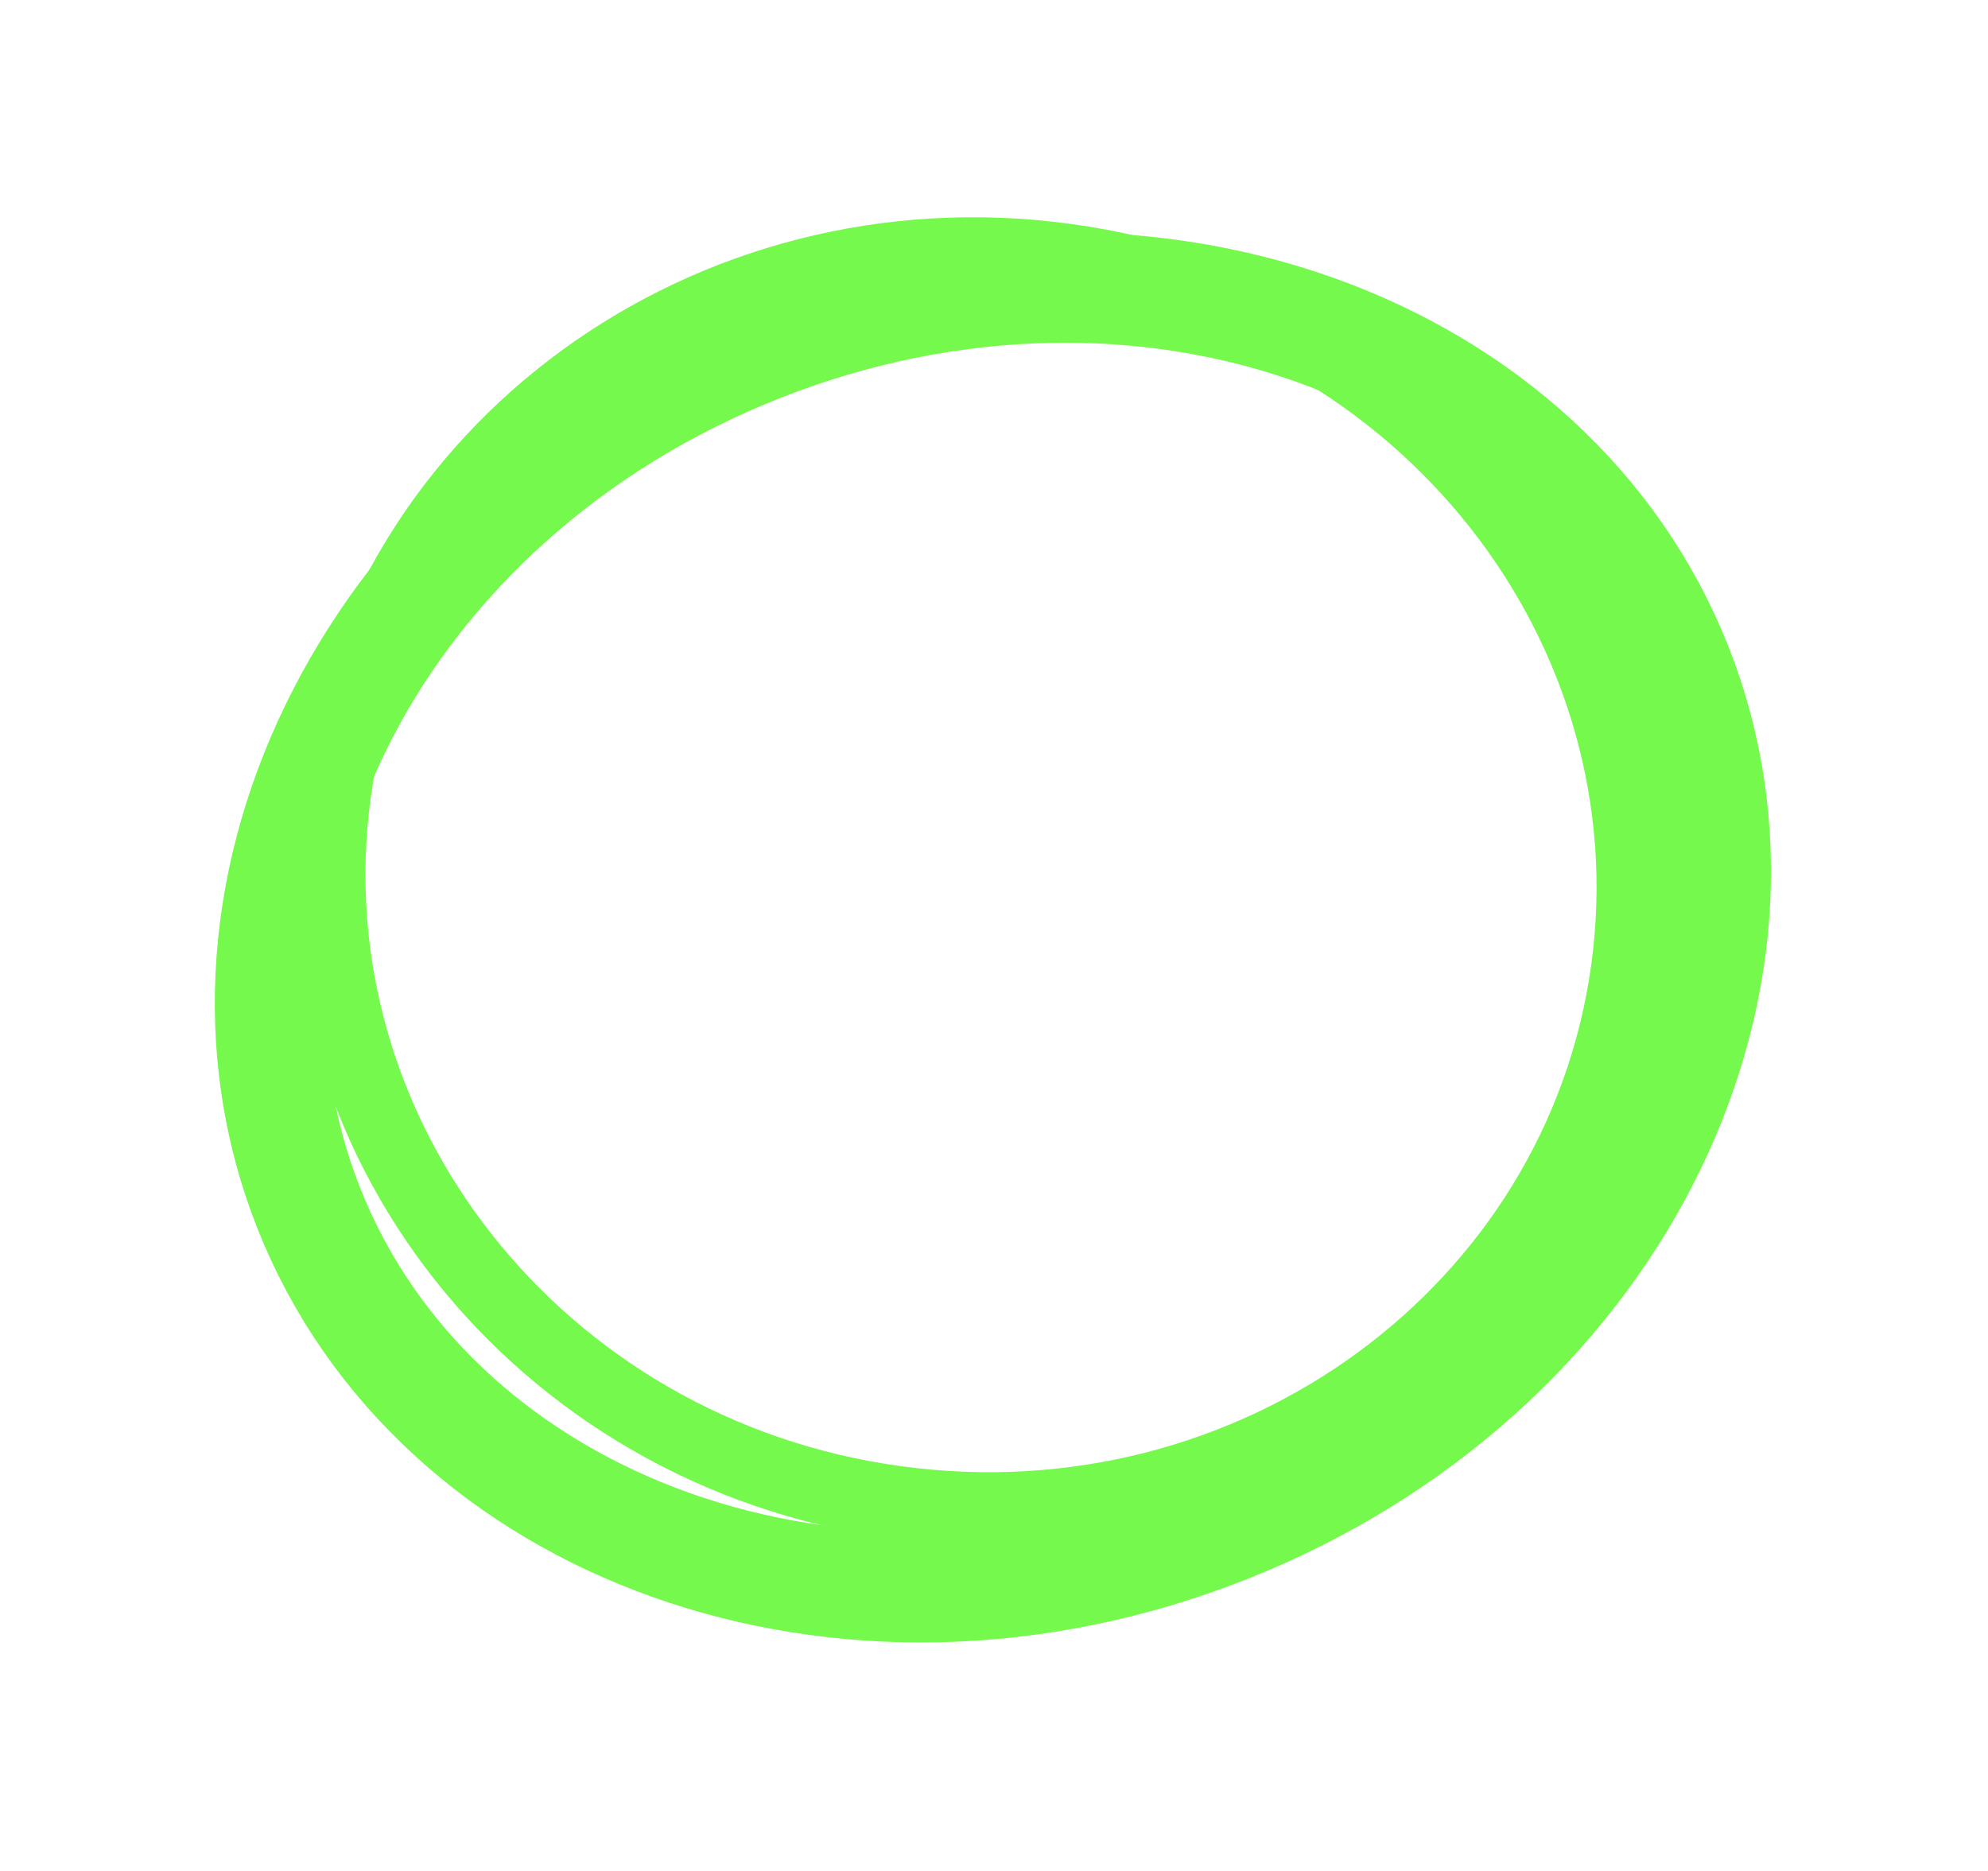
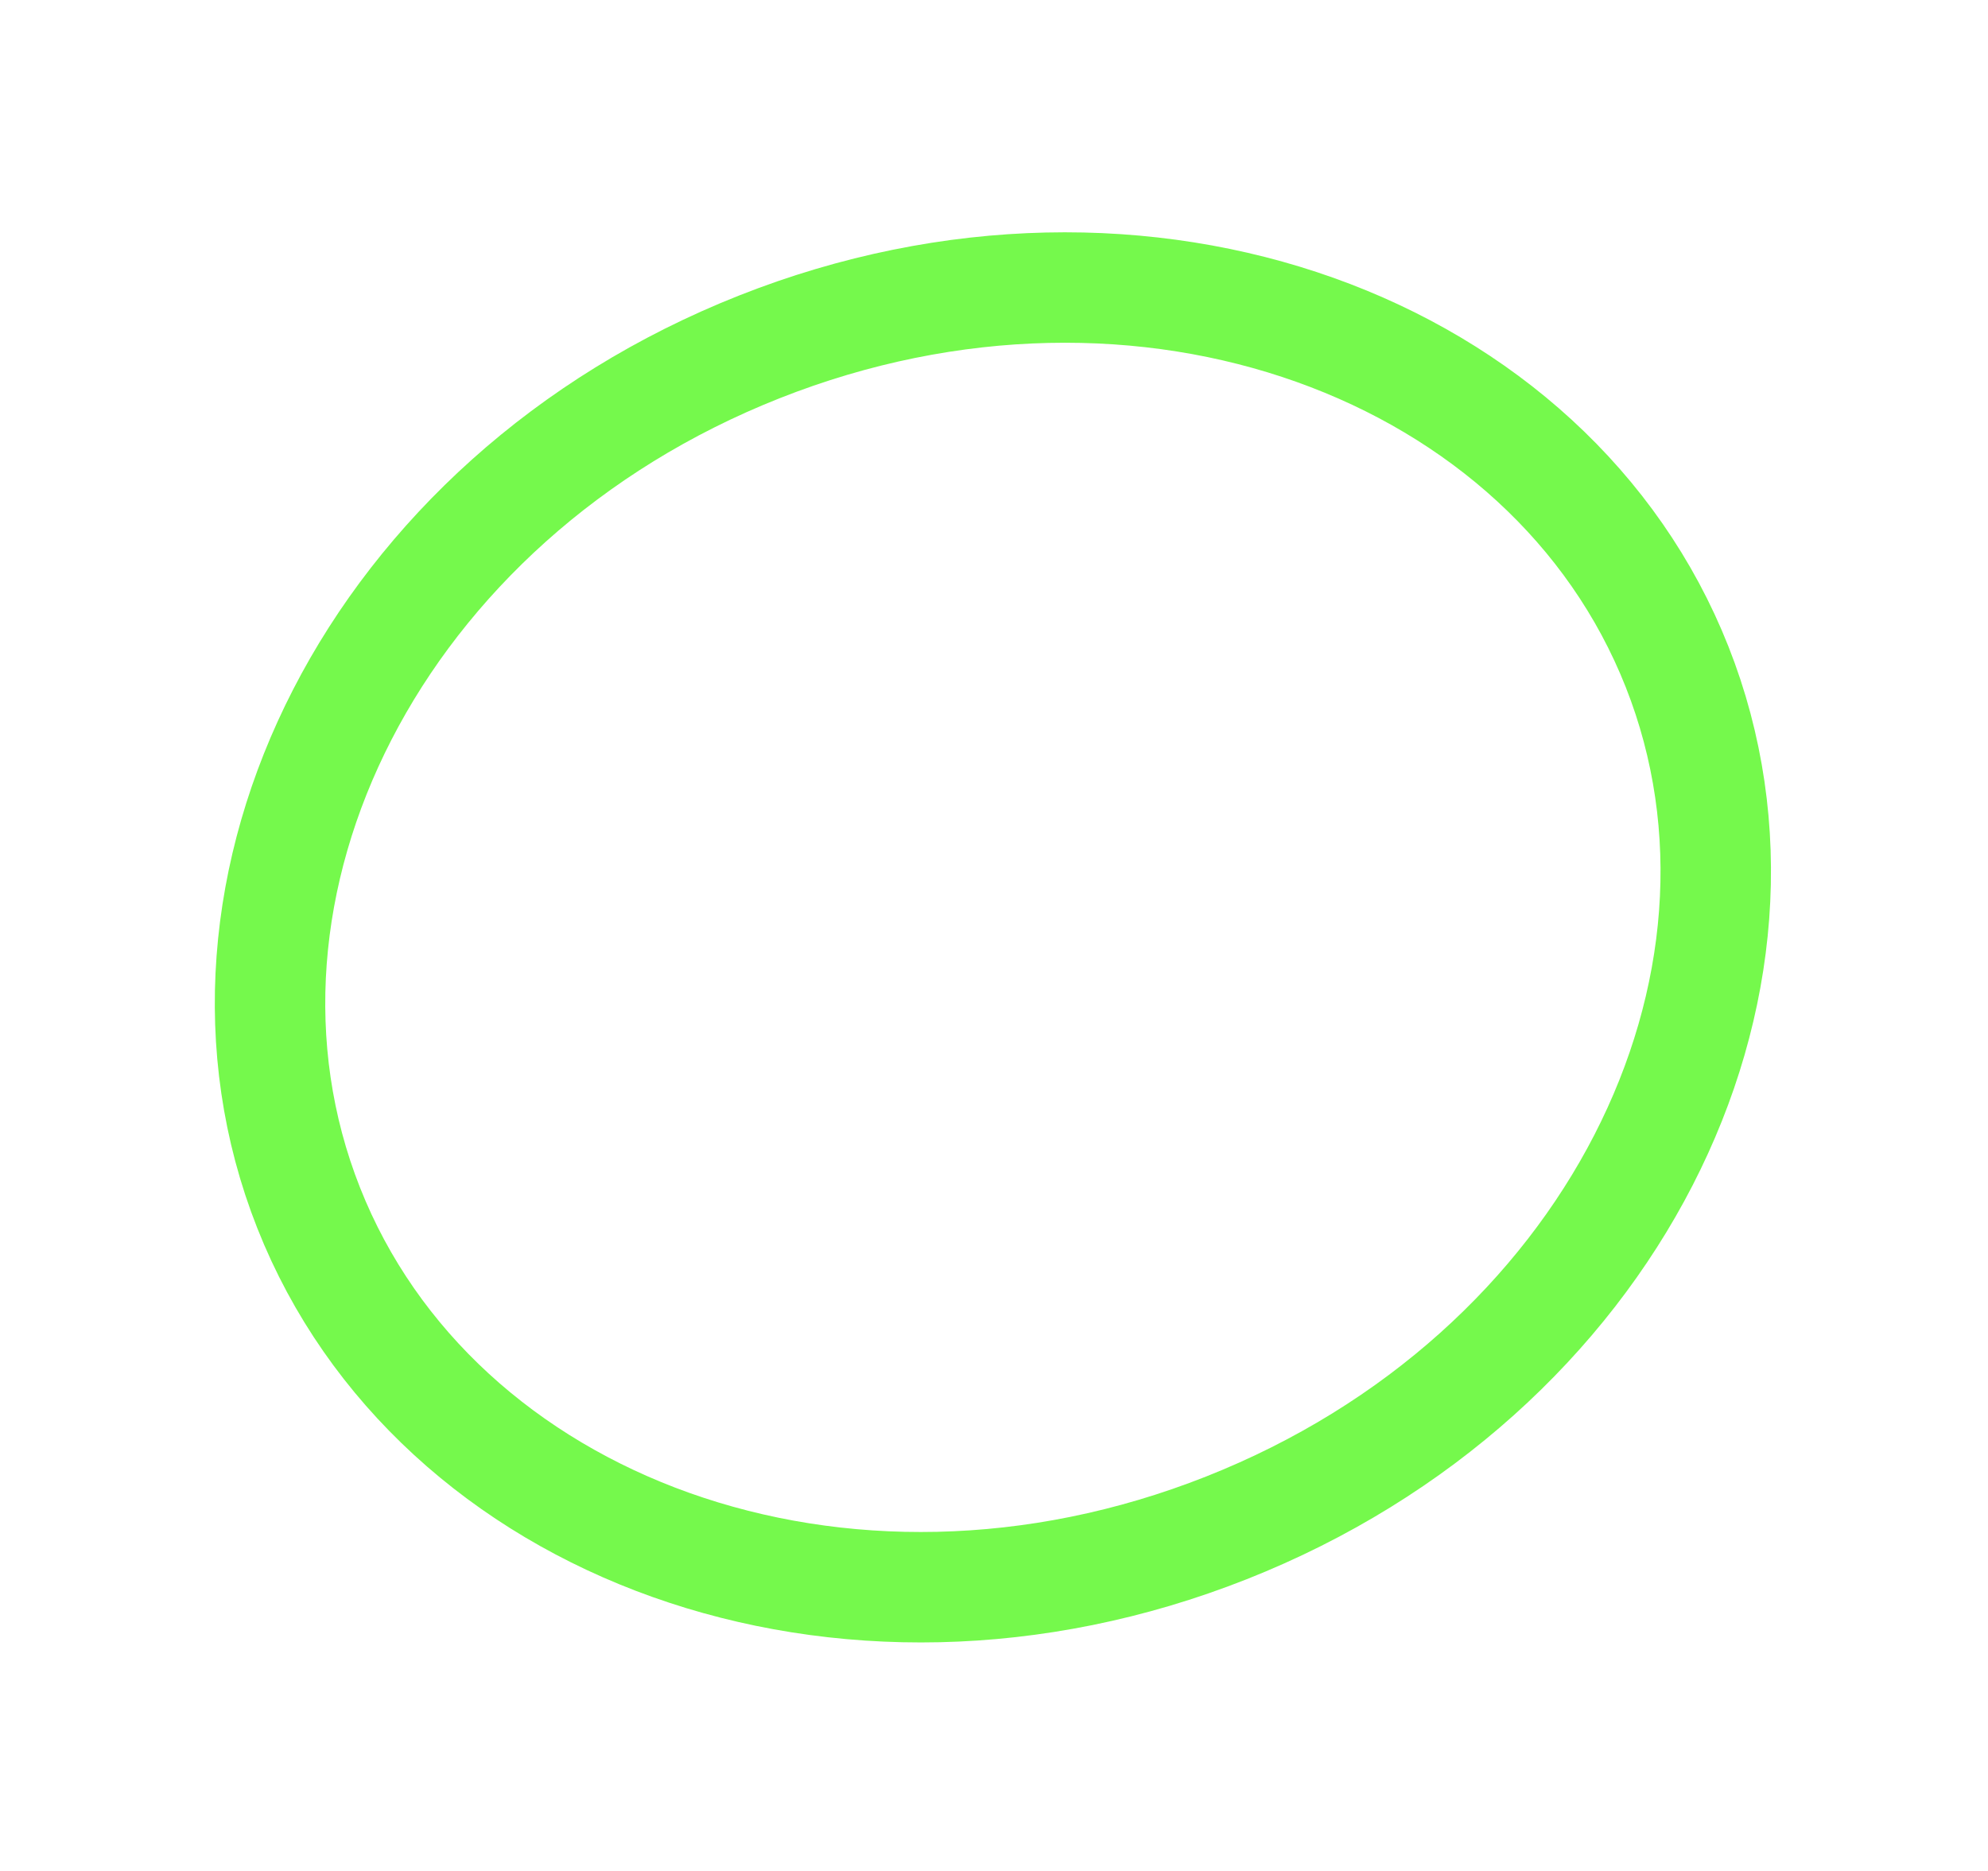
<svg xmlns="http://www.w3.org/2000/svg" width="324" height="305" viewBox="0 0 324 305" fill="none">
  <path d="M274.973 108.026C296.292 161.93 263.633 226.222 200.708 251.109C137.784 275.997 69.982 251.438 48.663 197.534C27.343 143.631 60.003 79.338 122.928 54.451C185.852 29.563 253.654 54.123 274.973 108.026Z" stroke="#75F94C" stroke-width="7" />
  <g filter="url(#filter0_f_90_35)">
    <path d="M273.328 108.677C293.942 160.795 262.576 224.226 199.884 249.021C137.192 273.816 70.924 249.001 50.31 196.883C29.697 144.764 61.063 81.333 123.755 56.538C186.447 31.743 252.715 56.558 273.328 108.677Z" stroke="#75F94C" stroke-width="18" />
  </g>
-   <path d="M267.679 158.383C259.849 215.493 205.335 255.414 145.675 247.235C86.016 239.055 44.258 185.935 52.088 128.824C59.919 71.714 114.433 31.793 174.092 39.972C233.752 48.152 275.509 101.272 267.679 158.383Z" stroke="#75F94C" stroke-width="7" />
  <g filter="url(#filter1_f_90_35)">
-     <path d="M264.292 157.919C256.72 213.145 203.972 251.851 146.129 243.92C88.286 235.989 47.902 184.515 55.474 129.289C63.046 74.062 115.793 35.357 173.637 43.288C231.48 51.218 271.863 102.692 264.292 157.919Z" stroke="#75F94C" stroke-width="10" />
-   </g>
+     </g>
  <defs>
    <filter id="filter0_f_90_35" x="4.969" y="7.897" width="313.703" height="289.764" filterUnits="userSpaceOnUse" color-interpolation-filters="sRGB">
      <feFlood flood-opacity="0" result="BackgroundImageFix" />
      <feBlend mode="normal" in="SourceGraphic" in2="BackgroundImageFix" result="shape" />
      <feGaussianBlur stdDeviation="15" result="effect1_foregroundBlur_90_35" />
    </filter>
    <filter id="filter1_f_90_35" x="29.559" y="17.258" width="260.648" height="252.691" filterUnits="userSpaceOnUse" color-interpolation-filters="sRGB">
      <feFlood flood-opacity="0" result="BackgroundImageFix" />
      <feBlend mode="normal" in="SourceGraphic" in2="BackgroundImageFix" result="shape" />
      <feGaussianBlur stdDeviation="10" result="effect1_foregroundBlur_90_35" />
    </filter>
  </defs>
</svg>